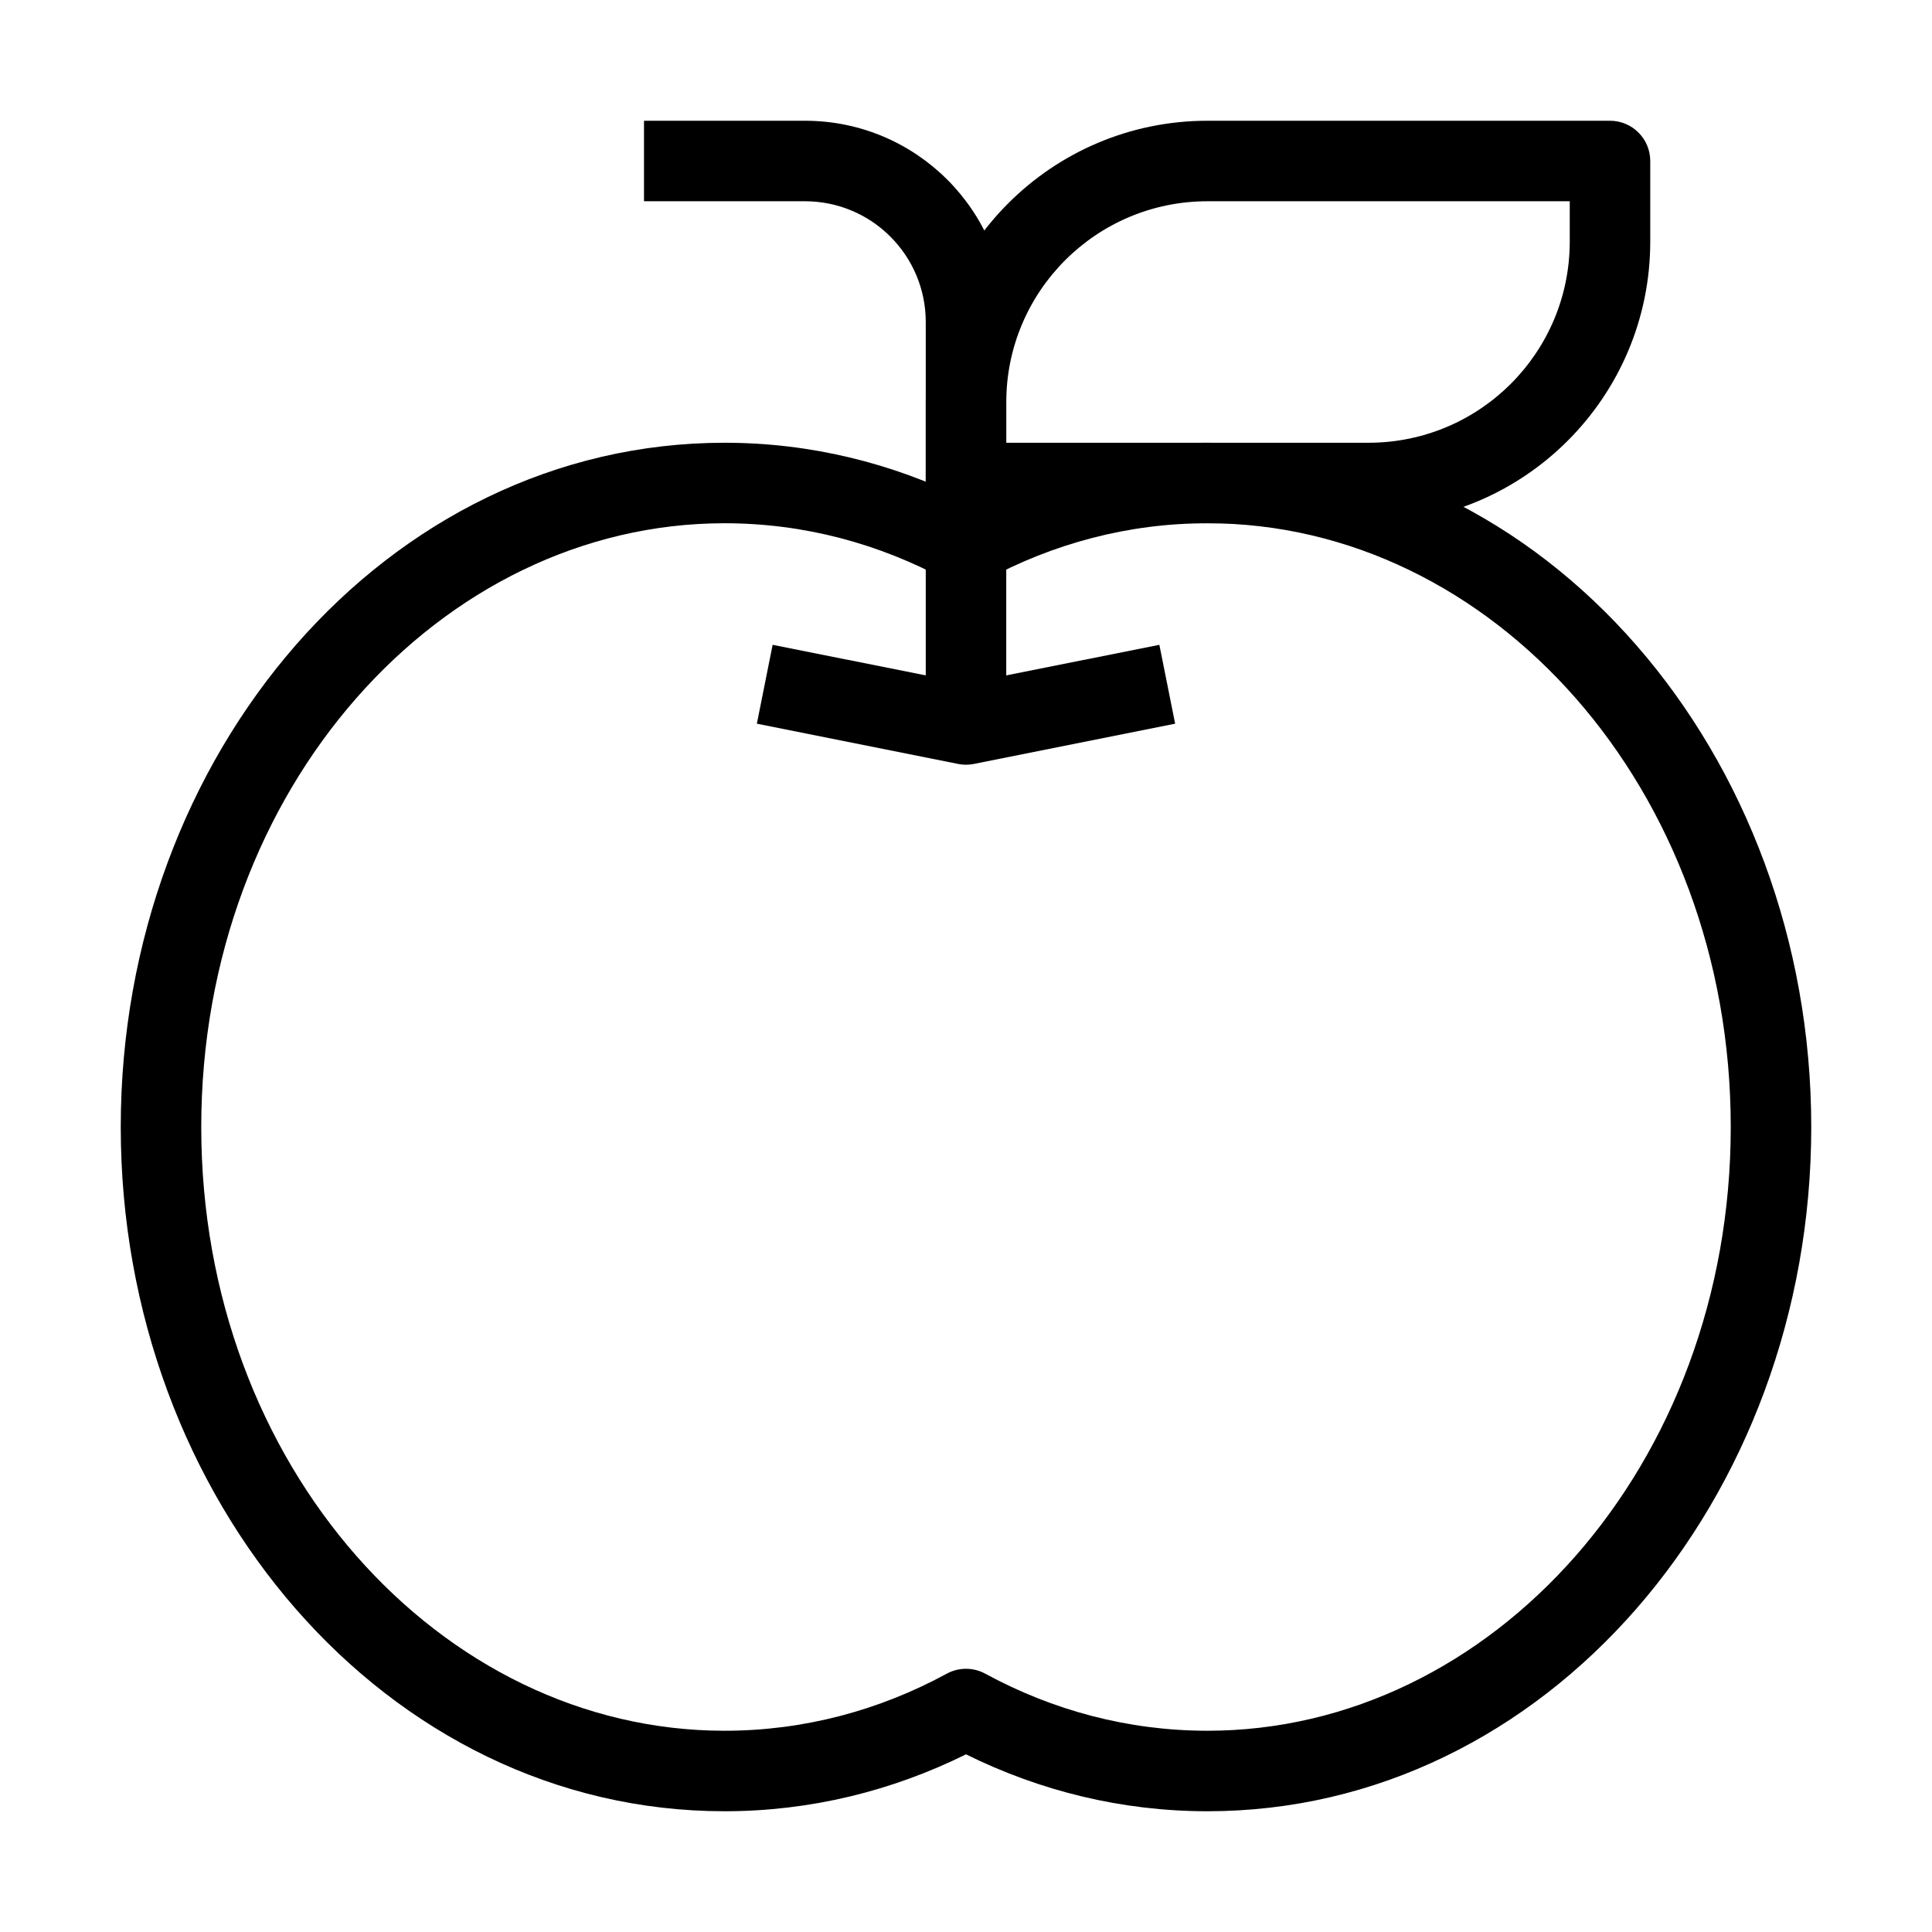
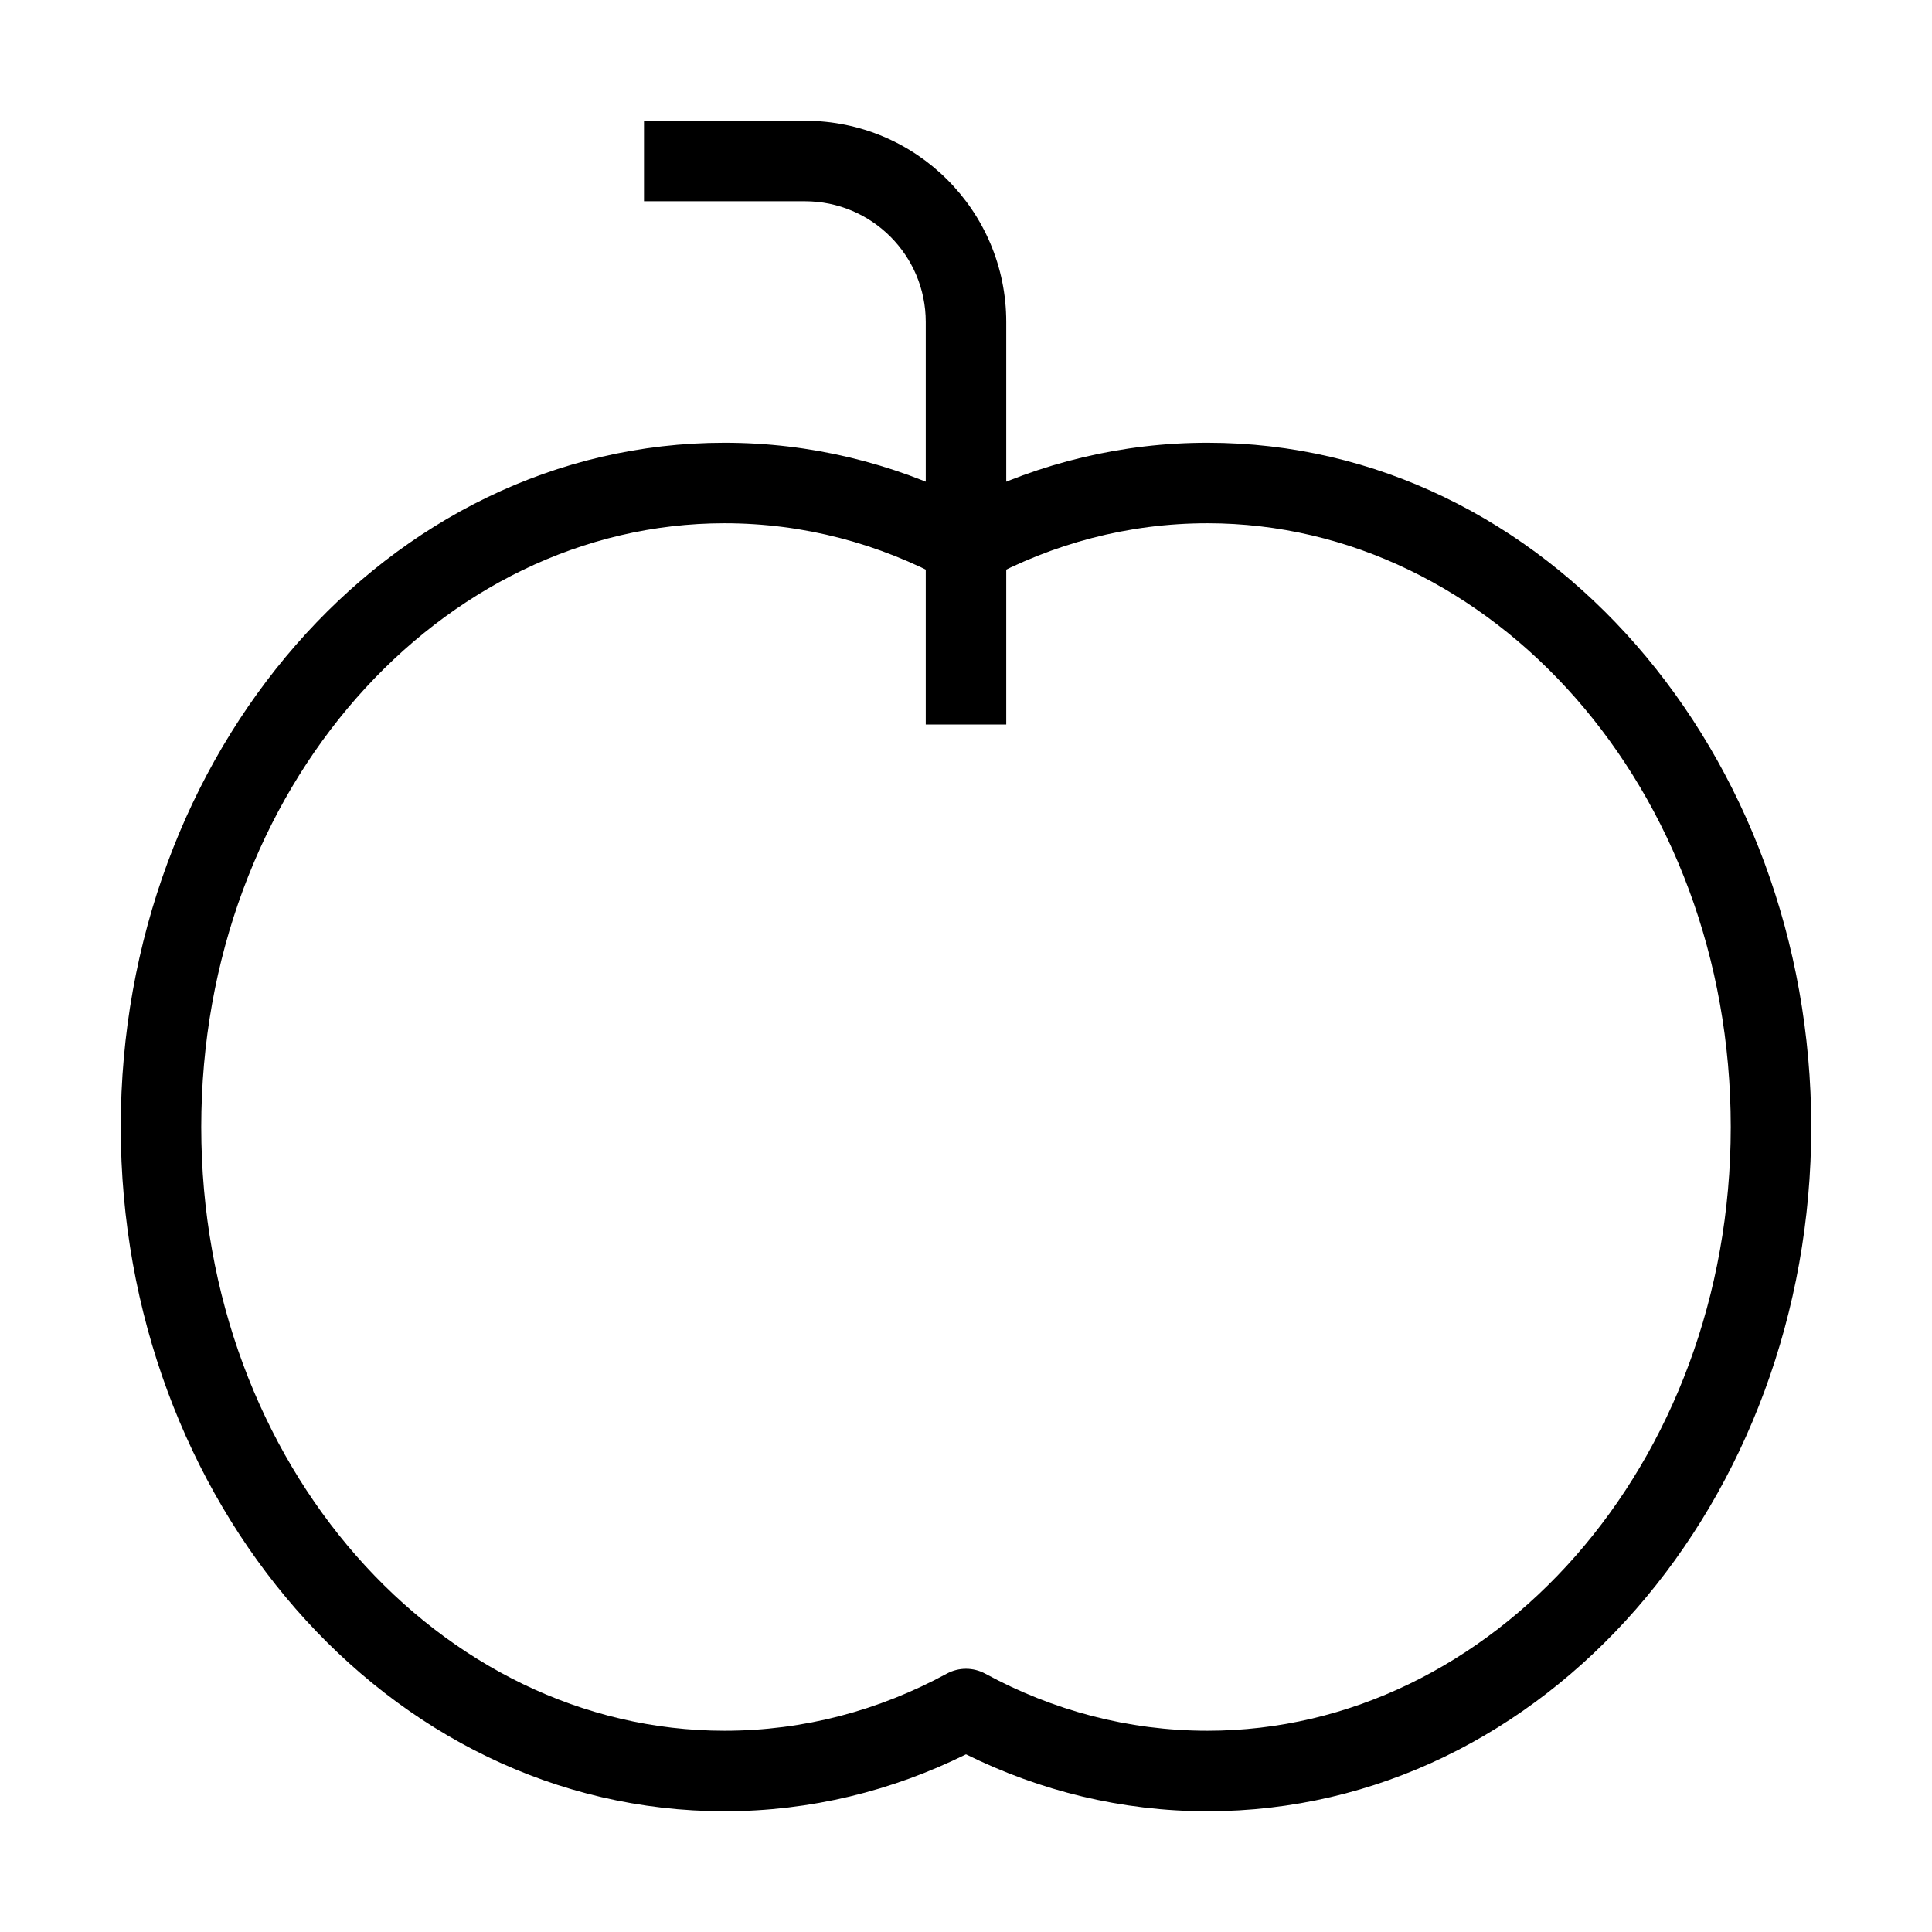
<svg xmlns="http://www.w3.org/2000/svg" width="24" height="24" viewBox="0 0 24 24" fill="none">
-   <path fill-rule="evenodd" clip-rule="evenodd" d="M11.5 5C11.5 3.067 13.067 1.5 15 1.5H20C20.276 1.5 20.5 1.724 20.5 2V3C20.5 4.933 18.933 6.5 17 6.5H12C11.724 6.5 11.5 6.276 11.5 6V5ZM15 2.5C13.619 2.5 12.5 3.619 12.5 5V5.5H17C18.381 5.5 19.5 4.381 19.5 3V2.5H15Z" fill="black" />
  <path fill-rule="evenodd" clip-rule="evenodd" d="M8 1.5H10C11.381 1.5 12.5 2.619 12.5 4V9H11.5V4C11.5 3.172 10.828 2.5 10 2.5H8V1.5Z" fill="black" />
-   <path fill-rule="evenodd" clip-rule="evenodd" d="M11.902 9.49L9.402 8.99L9.598 8.01L12 8.49L14.402 8.01L14.598 8.99L12.098 9.49C12.033 9.503 11.967 9.503 11.902 9.49Z" fill="black" />
  <path fill-rule="evenodd" clip-rule="evenodd" d="M9 6.5C5.471 6.5 2.5 9.793 2.5 14C2.5 18.207 5.471 21.5 9 21.5C9.986 21.5 10.922 21.247 11.761 20.791C11.91 20.71 12.09 20.71 12.239 20.791C13.078 21.247 14.014 21.5 15 21.5C18.529 21.5 21.5 18.207 21.5 14C21.5 9.793 18.529 6.5 15 6.5C14.014 6.5 13.078 6.753 12.239 7.209C12.09 7.29 11.91 7.29 11.761 7.209C10.922 6.753 9.986 6.5 9 6.5ZM1.5 14C1.5 9.37 4.797 5.5 9 5.5C10.068 5.5 11.083 5.753 12 6.207C12.917 5.753 13.932 5.5 15 5.5C19.203 5.5 22.5 9.37 22.5 14C22.5 18.63 19.203 22.5 15 22.5C13.932 22.5 12.917 22.247 12 21.793C11.083 22.247 10.068 22.5 9 22.5C4.797 22.5 1.5 18.63 1.5 14Z" fill="black" />
</svg>